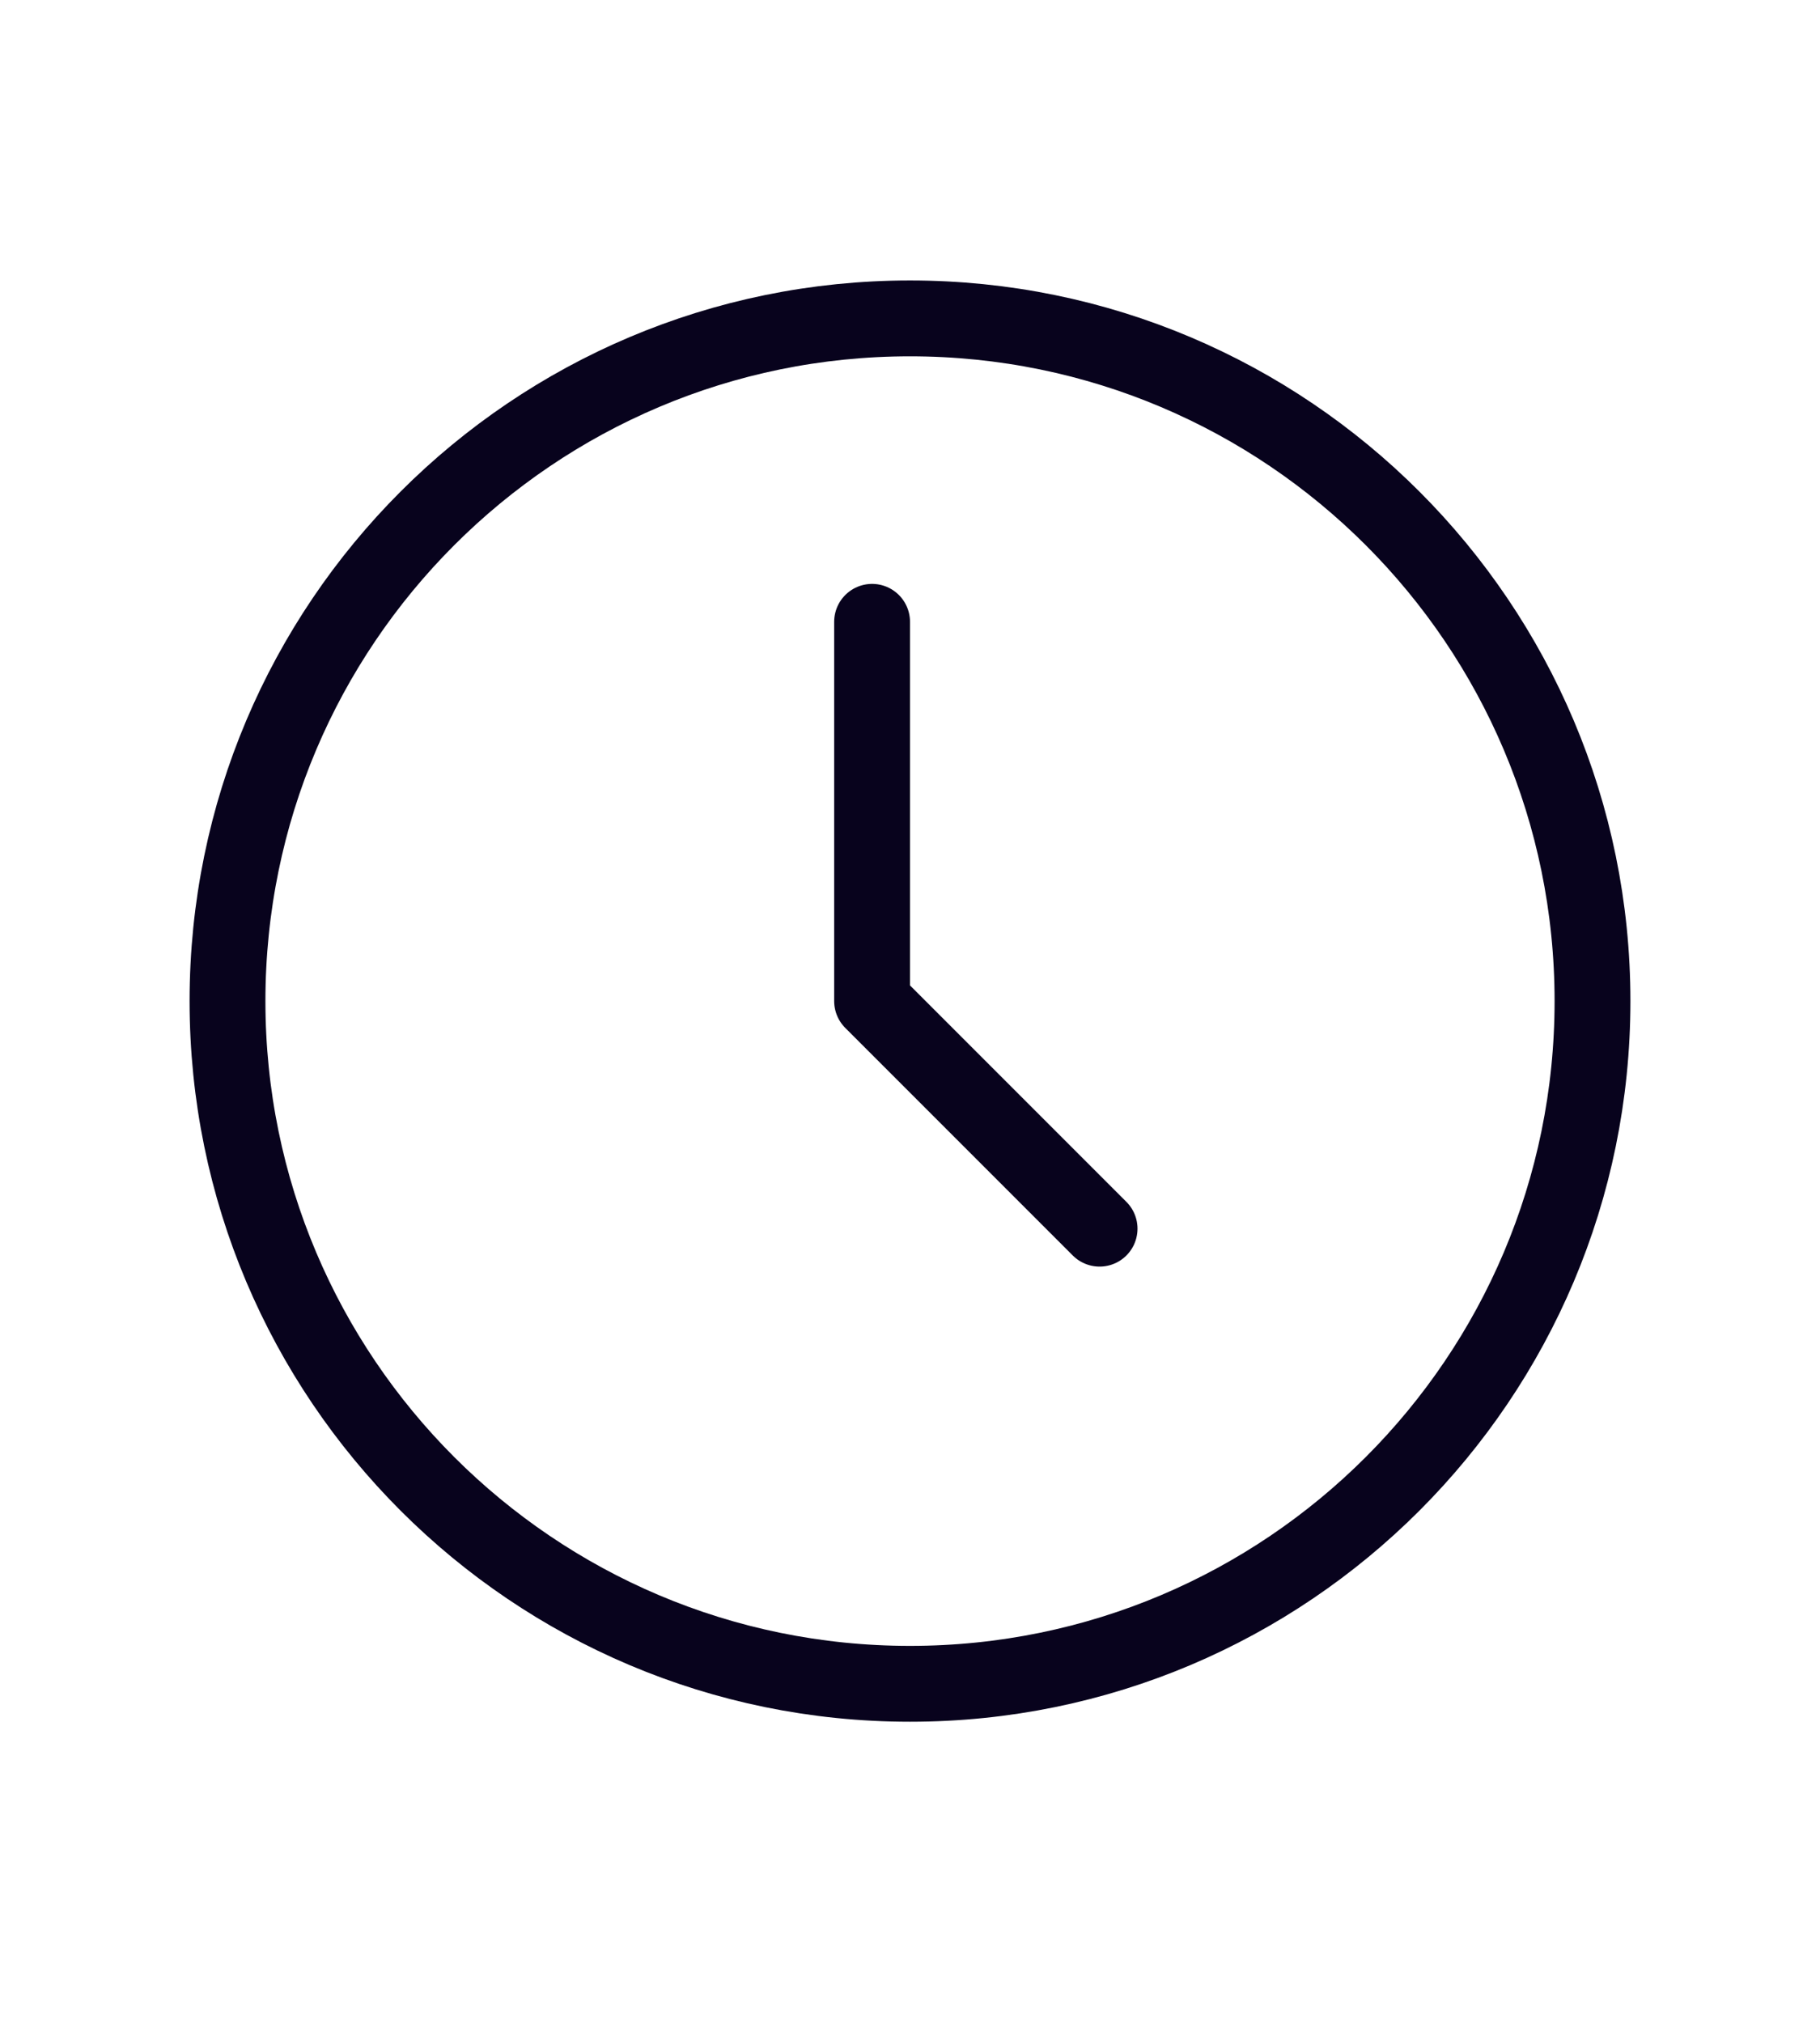
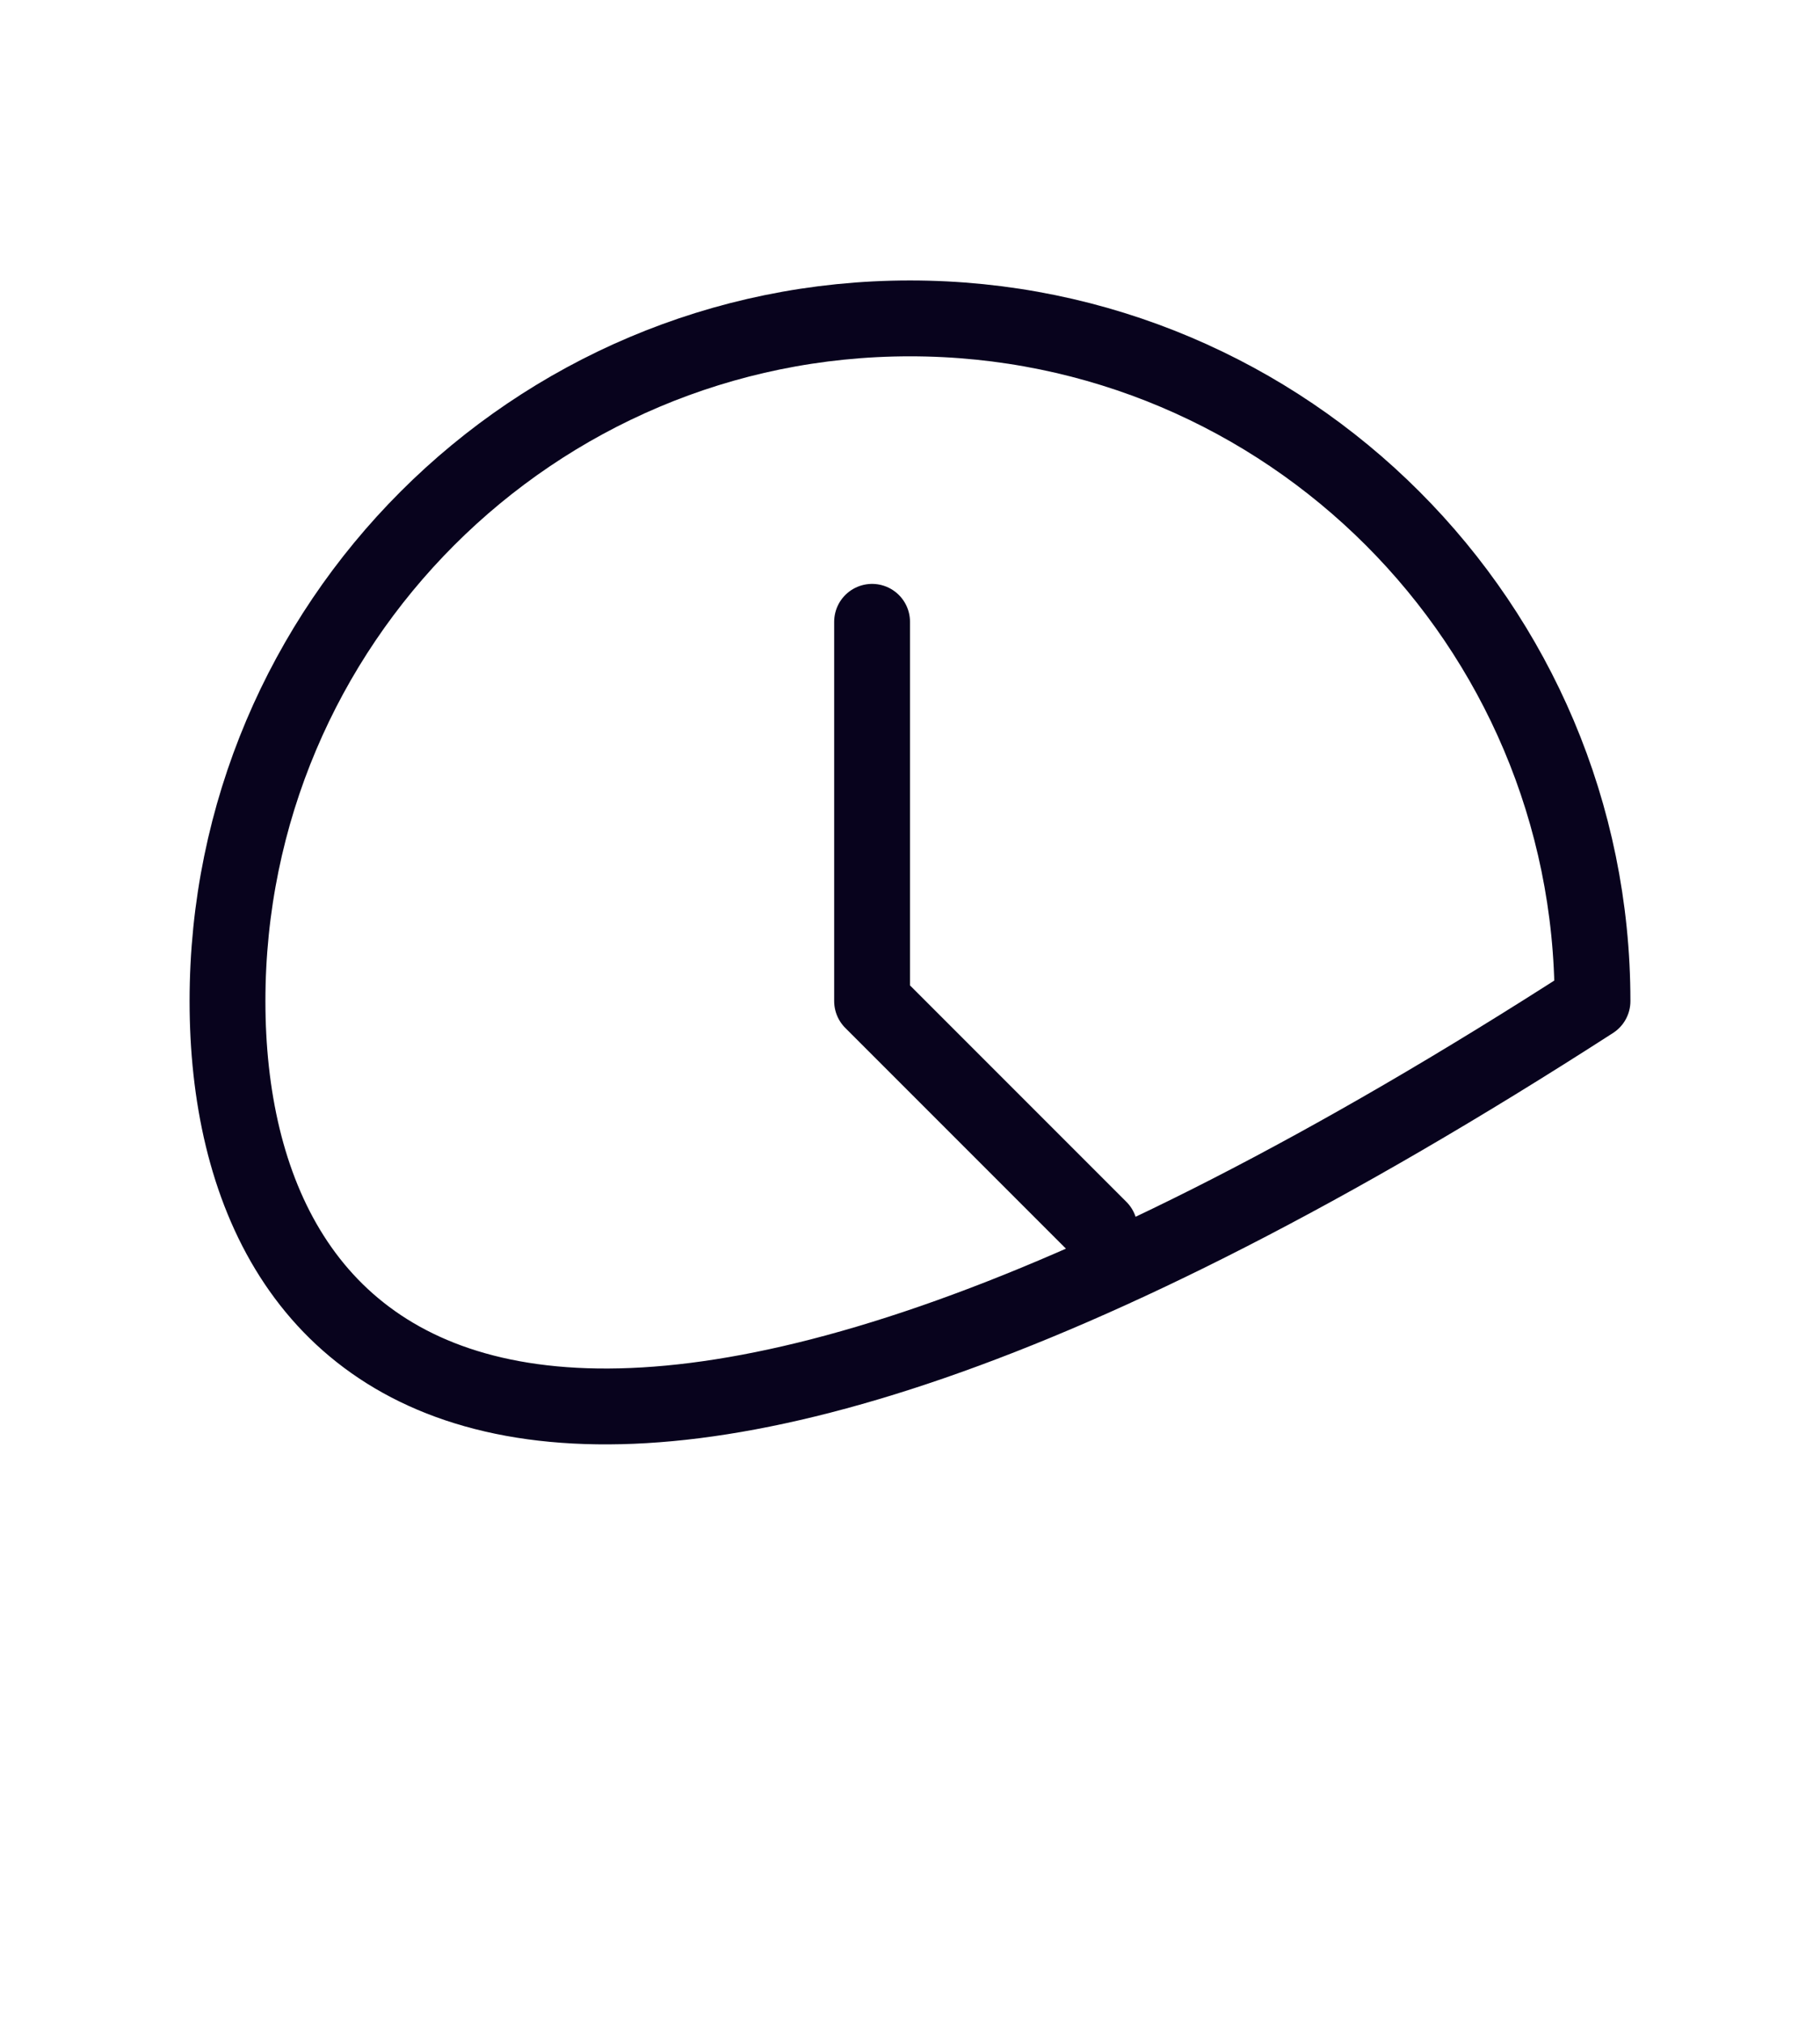
<svg xmlns="http://www.w3.org/2000/svg" width="18" height="20" viewBox="0 0 18 20" fill="none">
-   <path d="M8.625 6.148V9.898L10.875 12.148M15.75 9.898C15.75 13.626 12.728 16.648 9 16.648C5.272 16.648 2.25 13.626 2.25 9.898C2.25 6.171 5.272 3.148 9 3.148C12.728 3.148 15.75 6.171 15.75 9.898Z" stroke="#08031D" stroke-width="0.75" stroke-linecap="round" stroke-linejoin="round" />
+   <path d="M8.625 6.148V9.898L10.875 12.148M15.75 9.898C5.272 16.648 2.25 13.626 2.25 9.898C2.25 6.171 5.272 3.148 9 3.148C12.728 3.148 15.75 6.171 15.75 9.898Z" stroke="#08031D" stroke-width="0.75" stroke-linecap="round" stroke-linejoin="round" />
</svg>